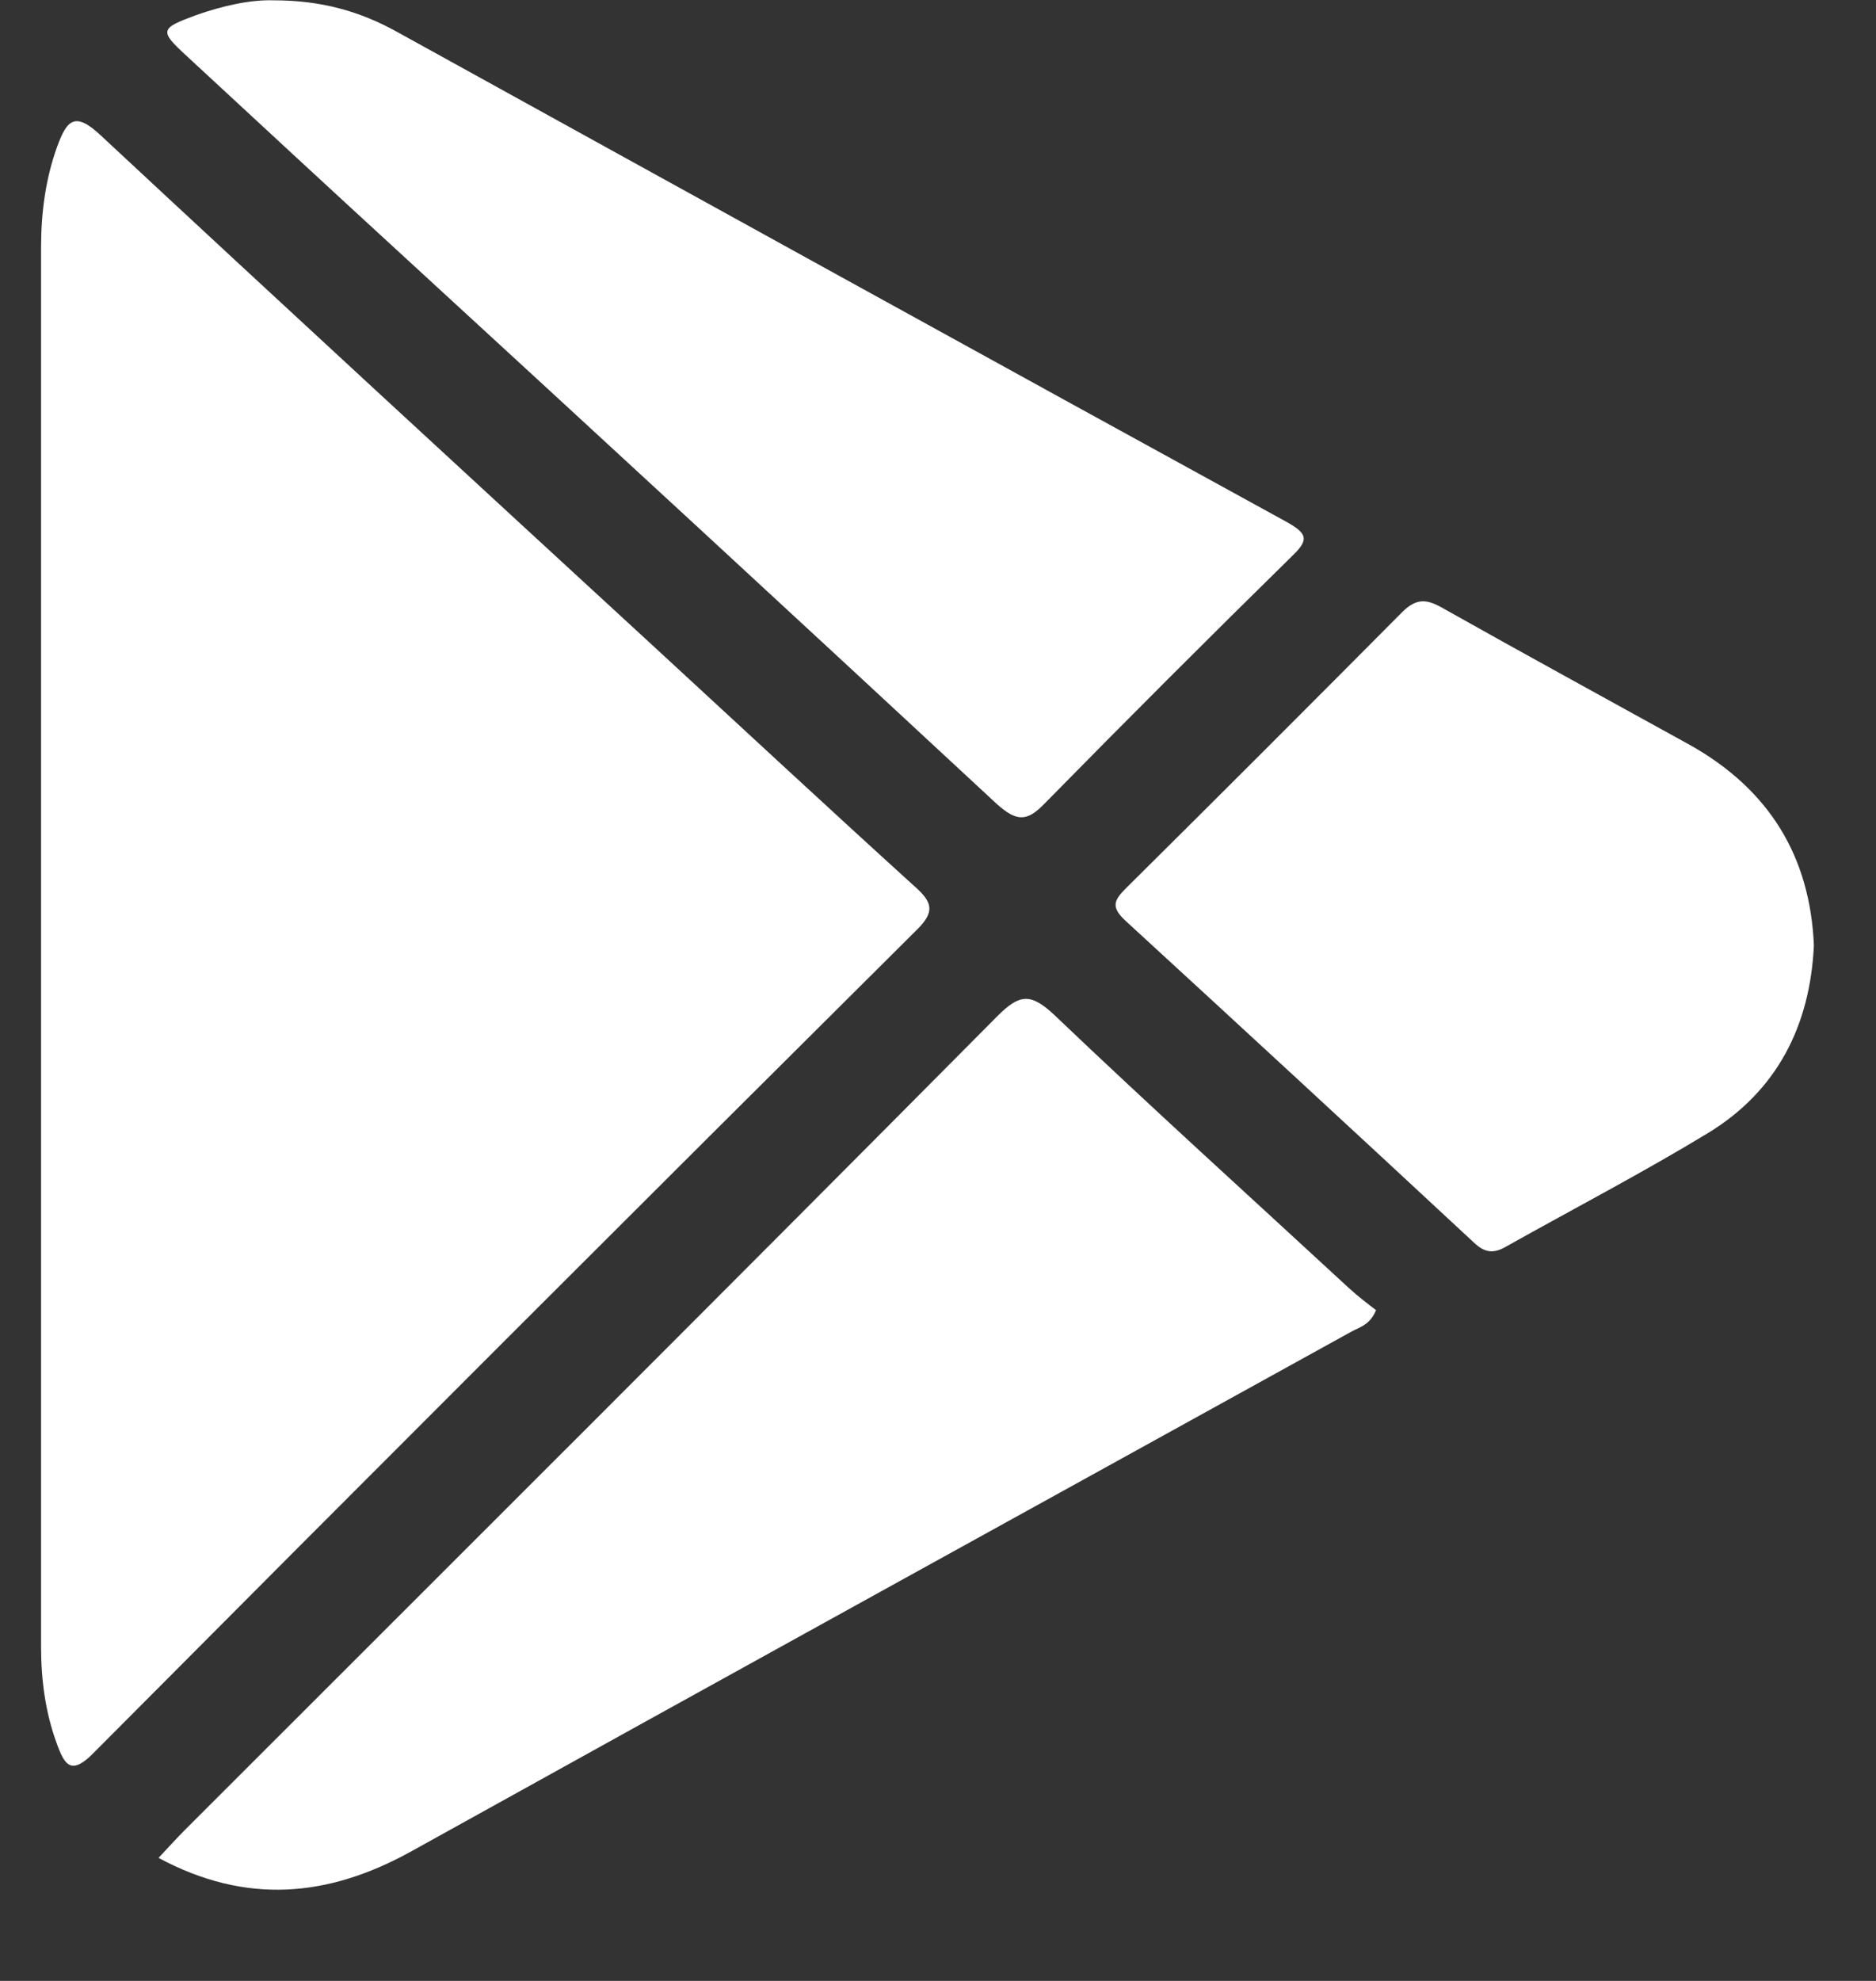
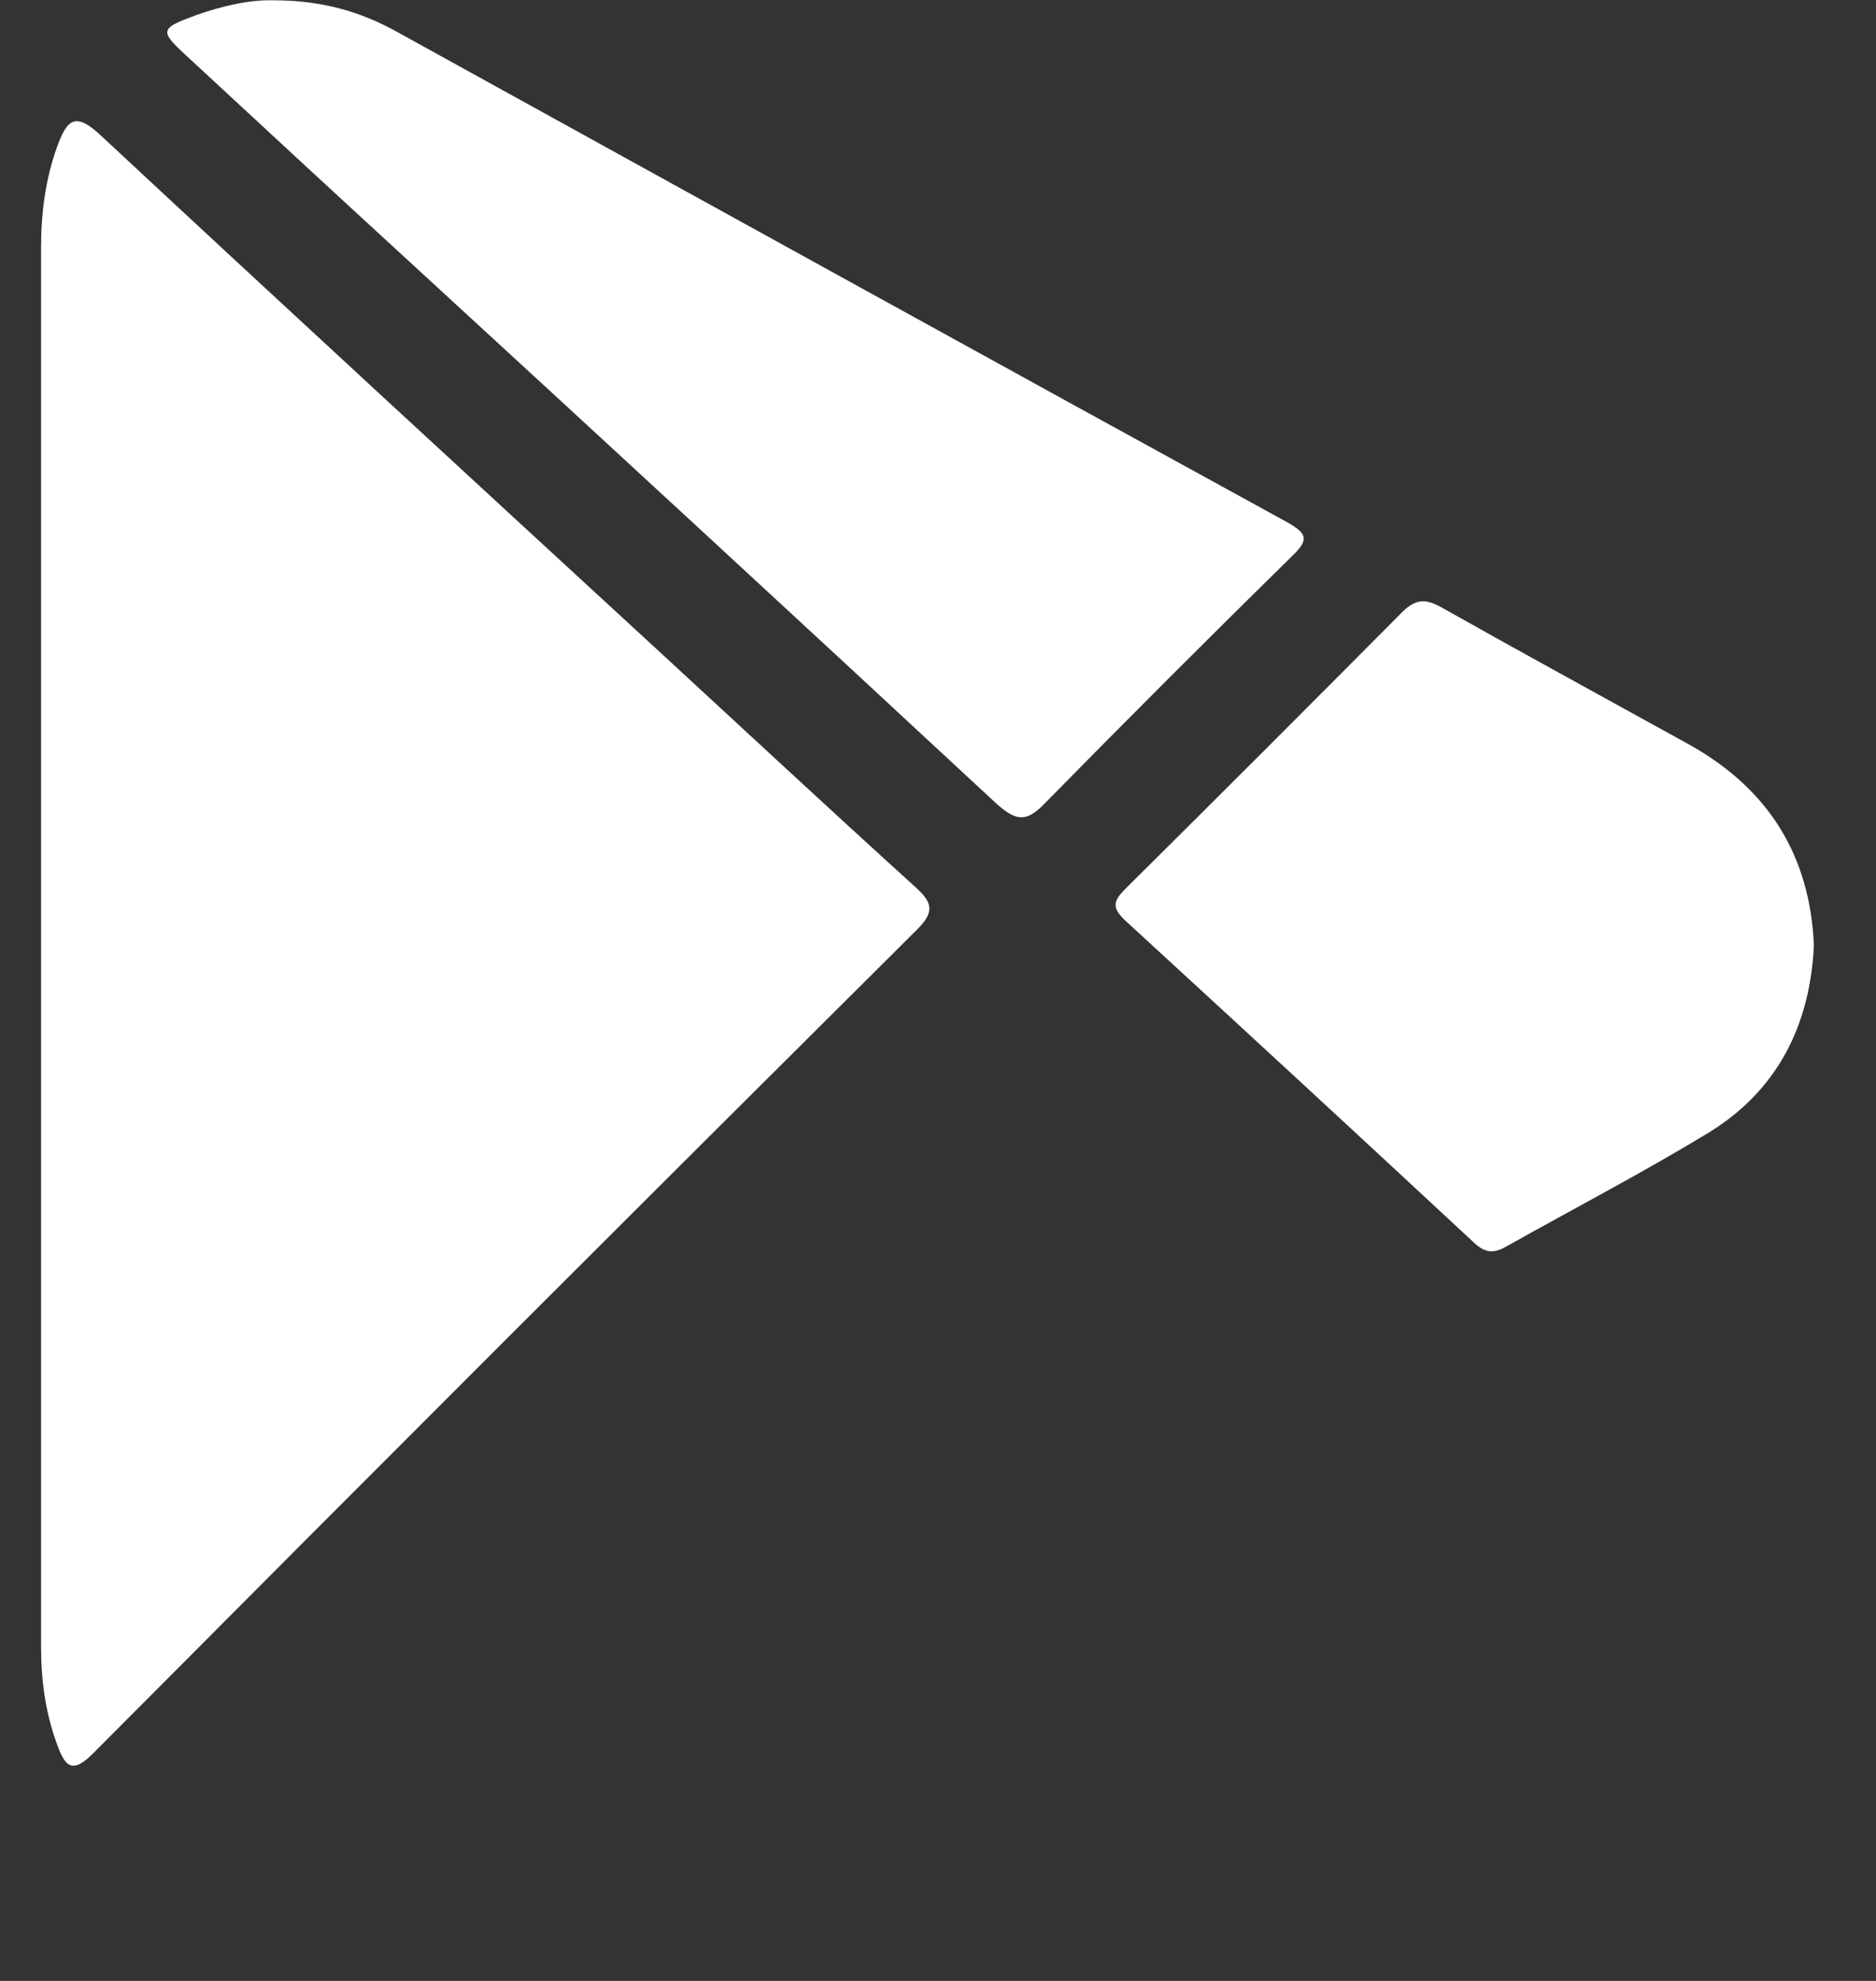
<svg xmlns="http://www.w3.org/2000/svg" width="18" height="19" viewBox="0 0 18 19" fill="none">
  <rect x="0" y="0" width="18" height="19" fill="#333333" stroke="none" />
  <path d="M0.394 9.032C0.394 6.816 0.394 4.599 0.394 2.376C0.394 2.043 0.436 1.717 0.549 1.405C0.642 1.151 0.719 1.066 0.967 1.299C2.739 2.949 4.517 4.585 6.295 6.221C7.117 6.978 7.939 7.743 8.767 8.494C8.945 8.65 8.98 8.742 8.789 8.926C6.153 11.546 3.525 14.173 0.904 16.807C0.684 17.034 0.62 16.935 0.542 16.715C0.436 16.425 0.394 16.113 0.394 15.795C0.394 13.536 0.394 11.284 0.394 9.032Z" fill="white" />
-   <path d="M1.521 17.82C1.627 17.707 1.698 17.629 1.768 17.558C4.368 14.959 6.976 12.36 9.569 9.747C9.781 9.535 9.887 9.521 10.114 9.733C11.042 10.618 11.998 11.482 12.941 12.353C13.026 12.431 13.118 12.502 13.203 12.566C13.146 12.707 13.047 12.729 12.969 12.771C9.958 14.435 6.947 16.092 3.936 17.763C3.15 18.195 2.364 18.273 1.521 17.82Z" fill="white" />
  <path d="M2.625 0.003C3.086 0.003 3.454 0.11 3.801 0.301C6.649 1.873 9.497 3.445 12.352 5.01C12.537 5.116 12.565 5.173 12.402 5.329C11.601 6.115 10.808 6.908 10.022 7.708C9.852 7.885 9.752 7.878 9.568 7.715C7.662 5.945 5.757 4.189 3.844 2.432C3.157 1.802 2.477 1.172 1.789 0.535C1.527 0.294 1.534 0.273 1.882 0.145C2.144 0.053 2.406 -0.004 2.625 0.003Z" fill="white" />
  <path d="M17.404 9.068C17.368 9.839 17.05 10.463 16.391 10.866C15.76 11.249 15.094 11.596 14.45 11.957C14.329 12.028 14.244 12.014 14.145 11.921C13.033 10.887 11.913 9.854 10.794 8.827C10.659 8.699 10.688 8.636 10.801 8.522C11.687 7.644 12.572 6.759 13.451 5.874C13.592 5.732 13.692 5.747 13.84 5.831C14.634 6.278 15.427 6.71 16.221 7.149C16.972 7.573 17.368 8.211 17.404 9.068Z" fill="white" />
</svg>